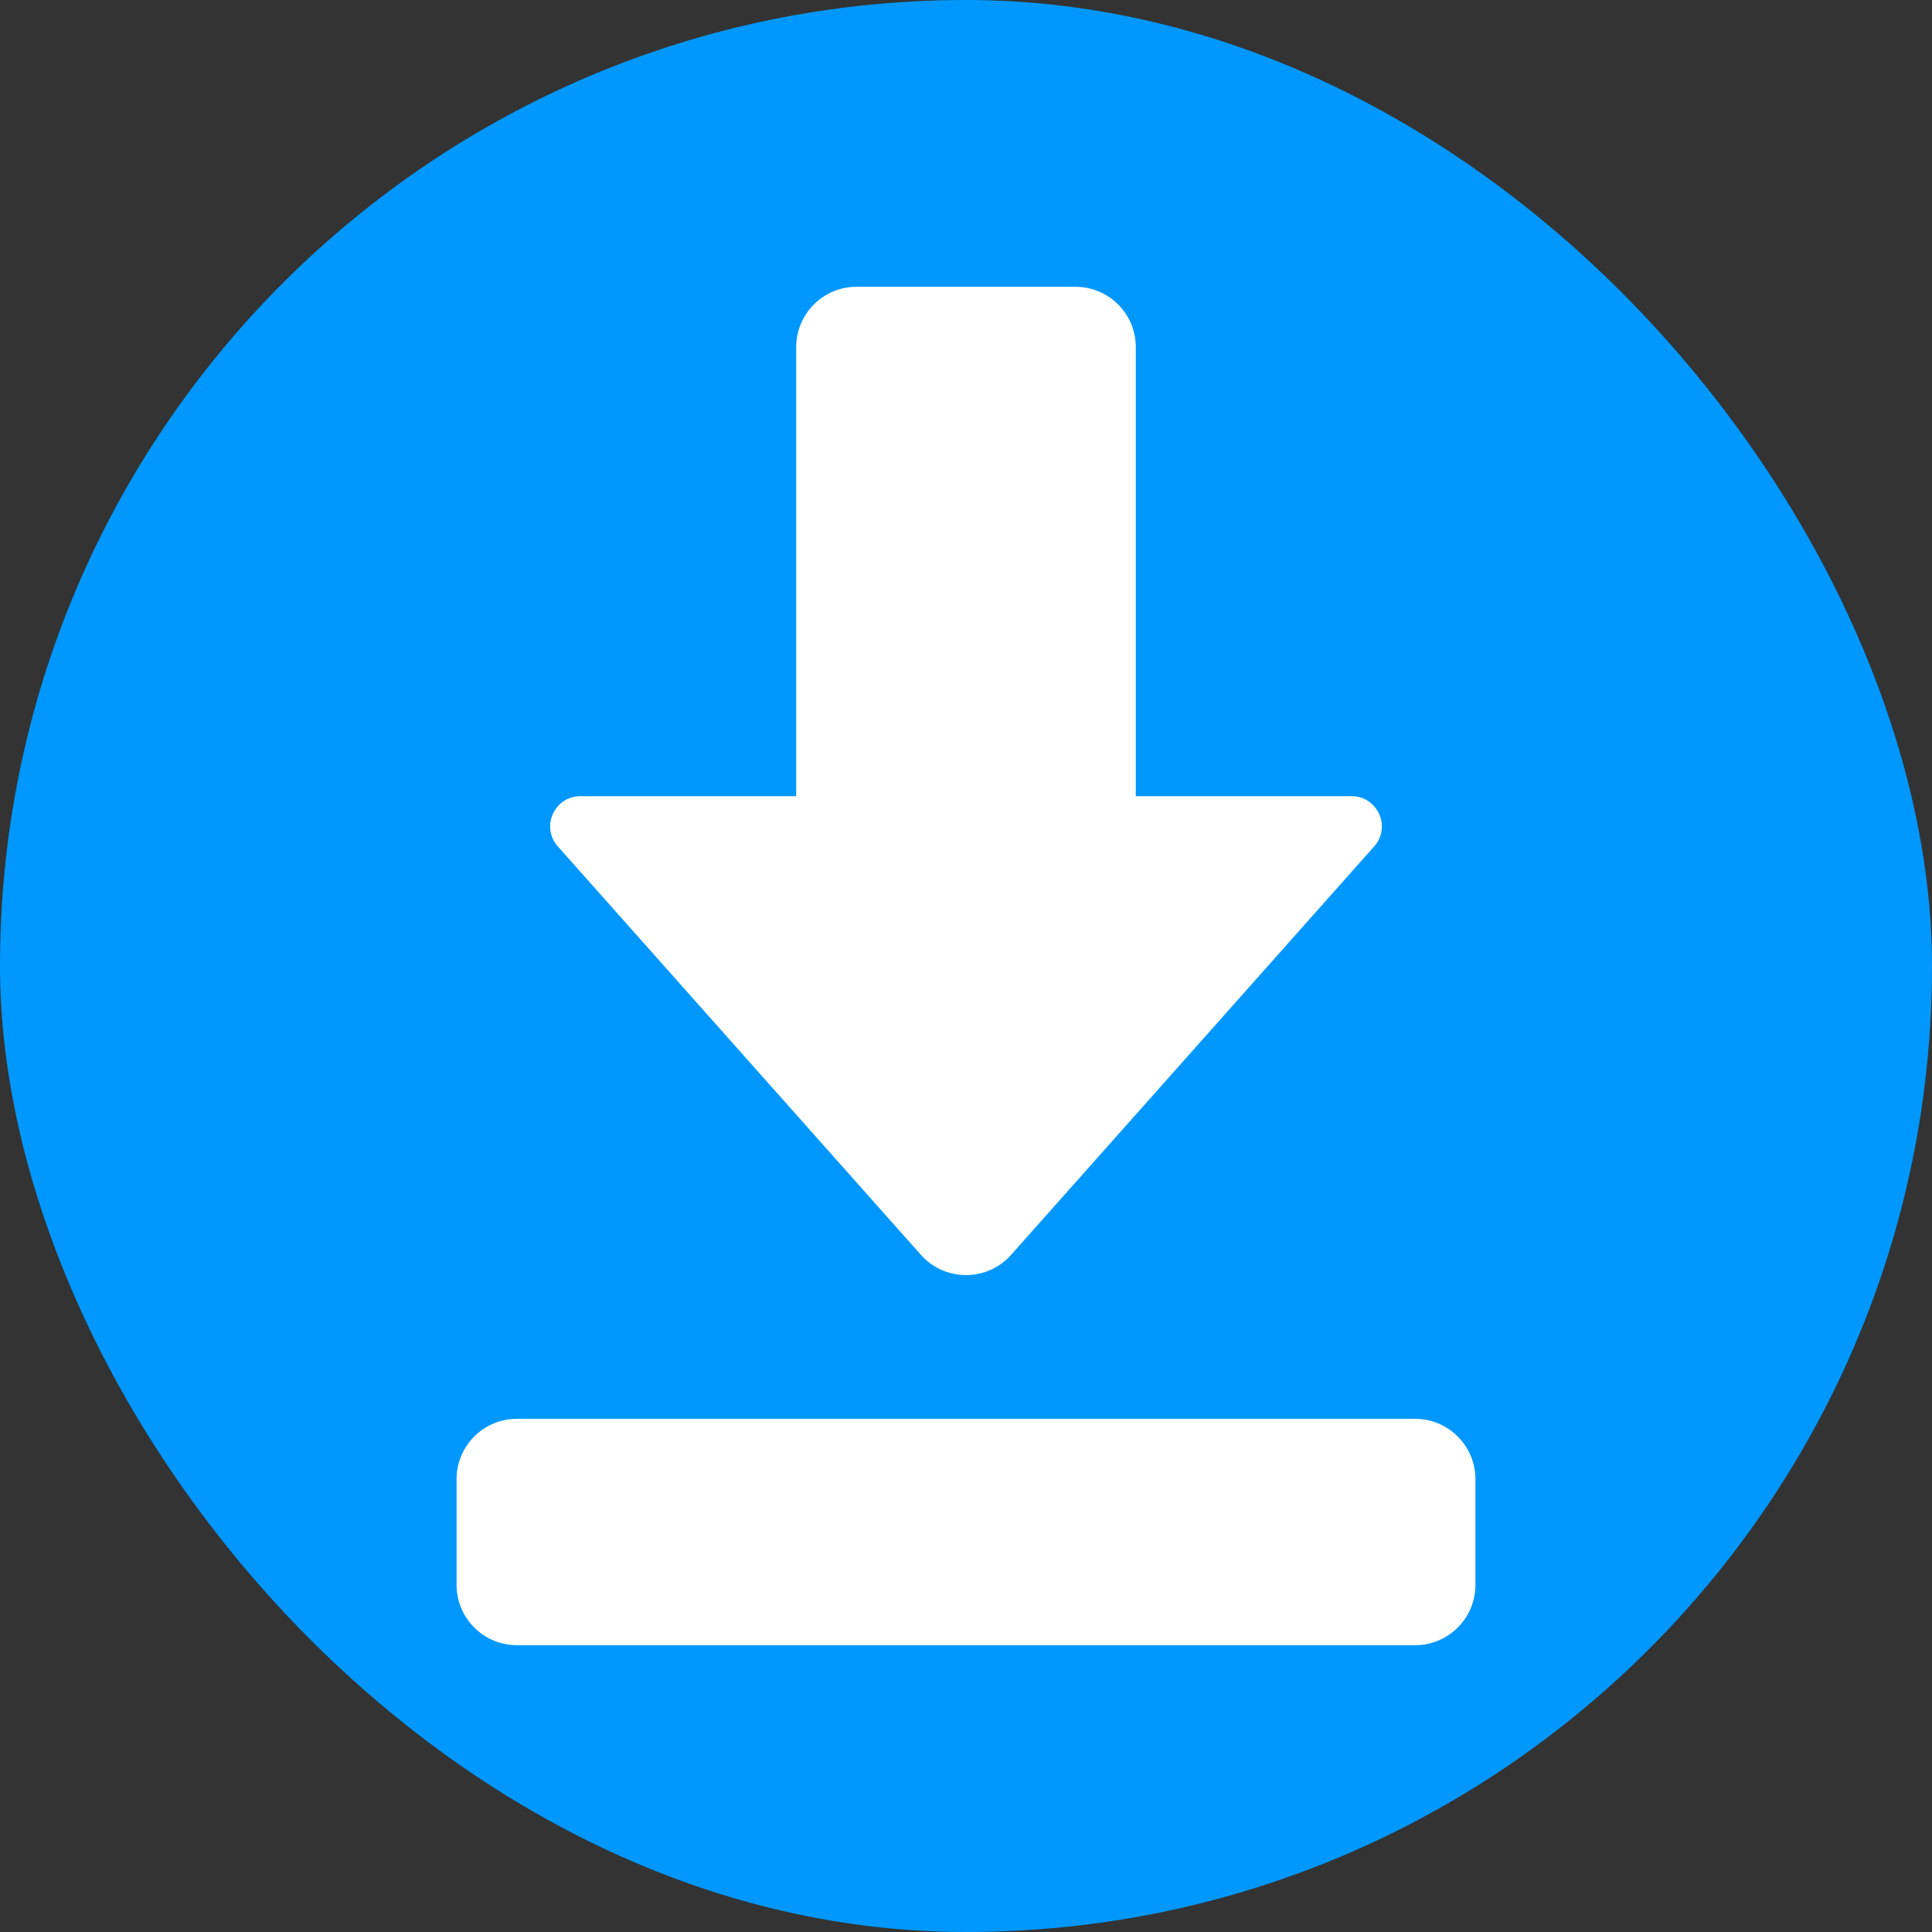
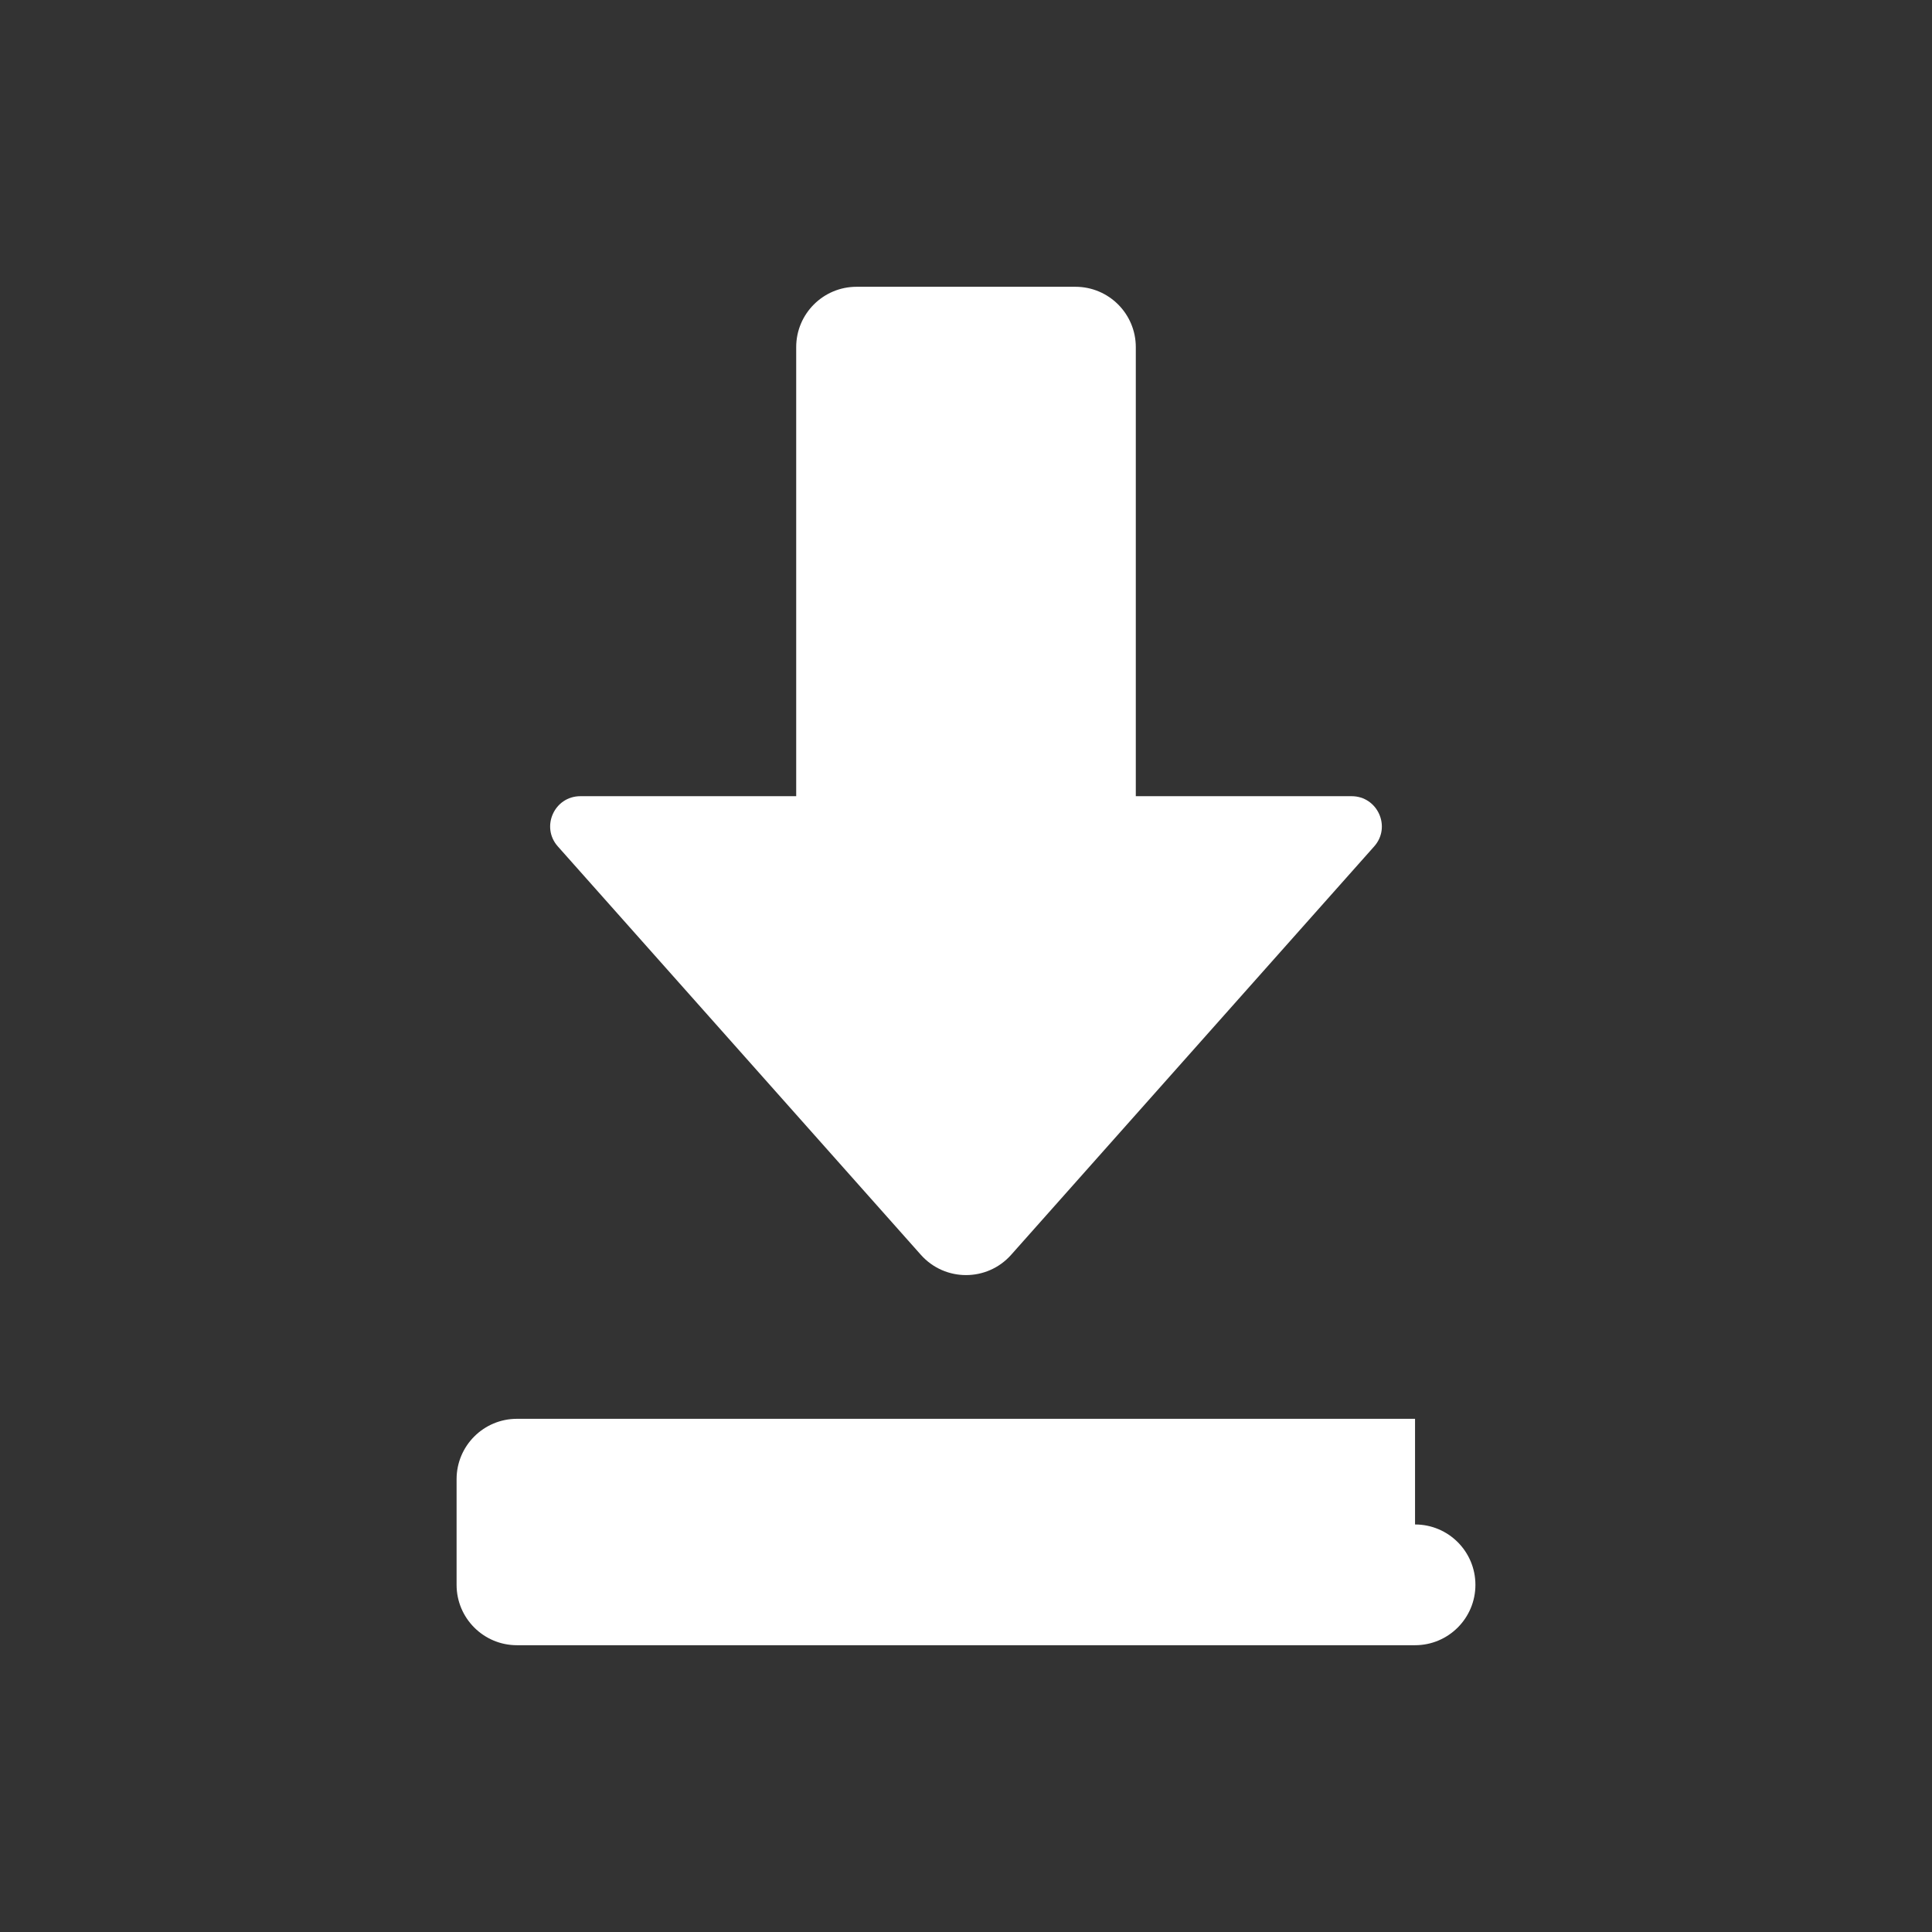
<svg xmlns="http://www.w3.org/2000/svg" id="Layer_2" viewBox="0 0 512 512" data-name="Layer 2">
  <rect x="0" y="0" width="512" height="512" fill="#333333" stroke="none" />
  <g id="Icon">
    <g id="_79" data-name="79">
-       <rect id="Background" fill="#0098ff" height="512" rx="256" width="512" />
-       <path d="m211 211v-119c0-8.84 7.16-16 16-16h58c8.84 0 16 7.16 16 16v119s57.19 0 57.19 0c6.9 0 10.57 8.16 5.98 13.31l-96.21 108.23c-6.36 7.16-17.55 7.16-23.92 0l-96.21-108.23c-4.59-5.16-.92-13.31 5.98-13.31zm164 165h-238c-8.84 0-16 7.16-16 16v28c0 8.84 7.16 16 16 16h238c8.84 0 16-7.16 16-16v-28c0-8.84-7.16-16-16-16z" fill="#fff" />
+       <path d="m211 211v-119c0-8.84 7.16-16 16-16h58c8.84 0 16 7.16 16 16v119s57.19 0 57.19 0c6.9 0 10.57 8.16 5.98 13.31l-96.21 108.23c-6.36 7.16-17.55 7.16-23.92 0l-96.21-108.23c-4.59-5.16-.92-13.31 5.98-13.31zm164 165h-238c-8.84 0-16 7.16-16 16v28c0 8.84 7.16 16 16 16h238c8.84 0 16-7.16 16-16c0-8.84-7.16-16-16-16z" fill="#fff" />
    </g>
  </g>
</svg>